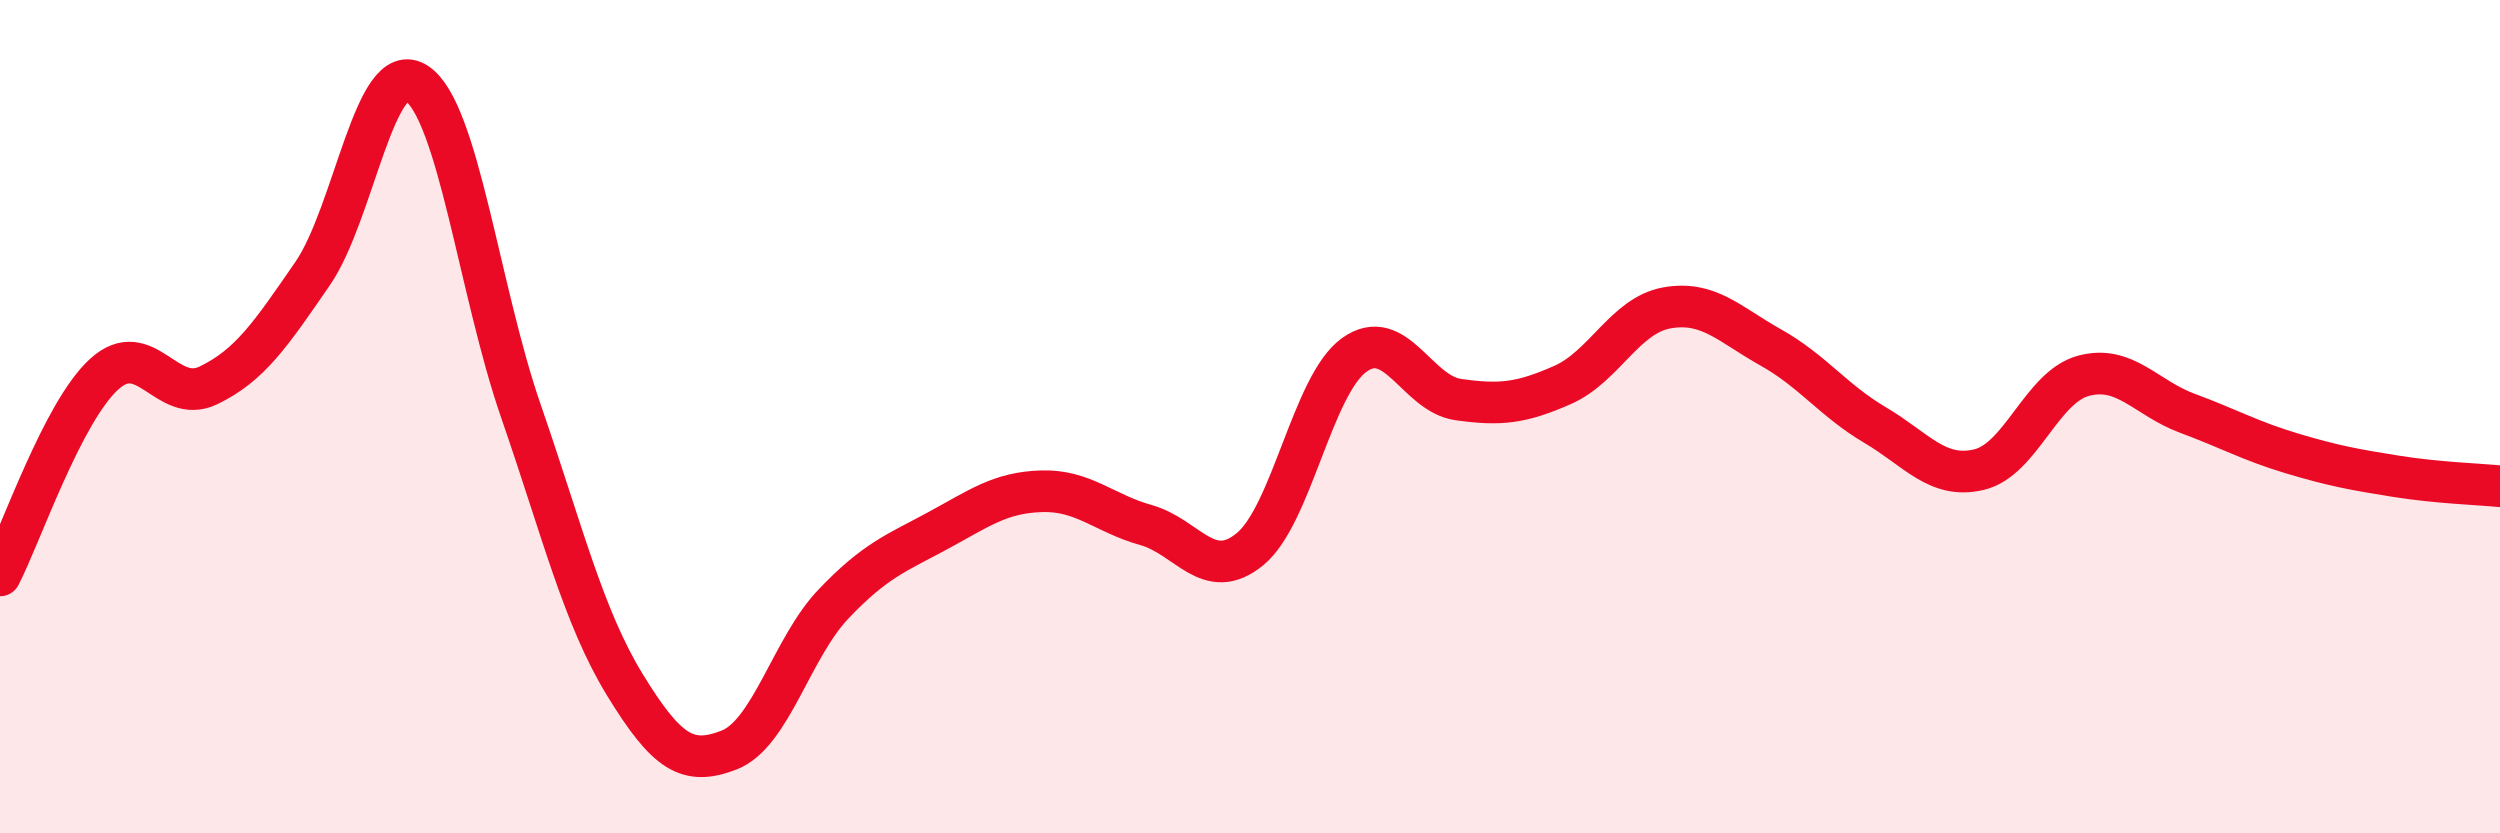
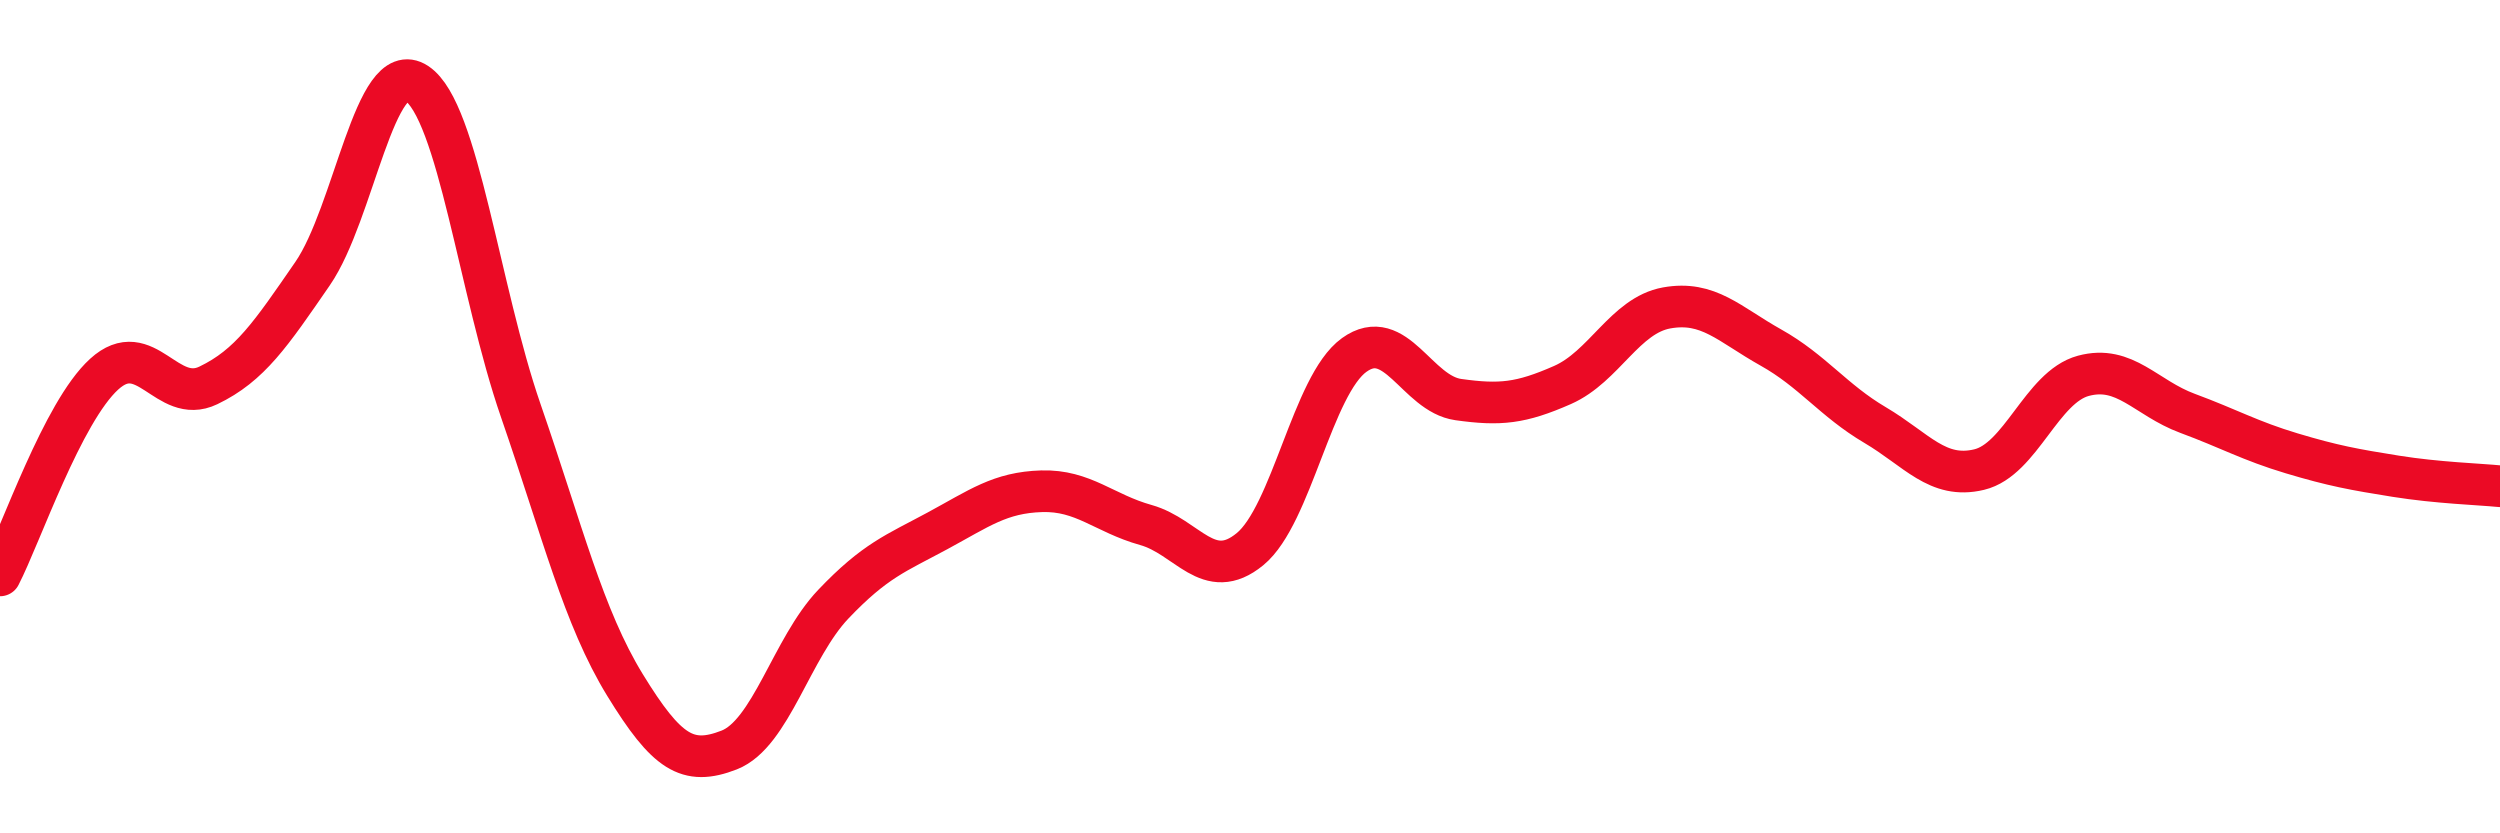
<svg xmlns="http://www.w3.org/2000/svg" width="60" height="20" viewBox="0 0 60 20">
-   <path d="M 0,13.81 C 0.5,12.84 1.5,9.89 2.5,8.98 C 3.5,8.07 4,9.73 5,9.25 C 6,8.77 6.5,8.02 7.5,6.57 C 8.5,5.12 9,1.34 10,2 C 11,2.66 11.5,6.97 12.5,9.86 C 13.5,12.75 14,14.81 15,16.44 C 16,18.07 16.5,18.39 17.5,18 C 18.5,17.61 19,15.55 20,14.5 C 21,13.45 21.5,13.28 22.5,12.74 C 23.5,12.2 24,11.82 25,11.79 C 26,11.76 26.5,12.32 27.5,12.6 C 28.5,12.88 29,14 30,13.18 C 31,12.36 31.5,9.24 32.5,8.52 C 33.5,7.8 34,9.45 35,9.59 C 36,9.73 36.5,9.68 37.5,9.24 C 38.5,8.8 39,7.57 40,7.39 C 41,7.21 41.5,7.78 42.5,8.34 C 43.5,8.9 44,9.61 45,10.2 C 46,10.79 46.5,11.51 47.5,11.27 C 48.5,11.03 49,9.29 50,9.02 C 51,8.75 51.5,9.55 52.5,9.92 C 53.5,10.29 54,10.58 55,10.88 C 56,11.18 56.5,11.27 57.5,11.43 C 58.5,11.59 59.5,11.62 60,11.67L60 20L0 20Z" fill="#EB0A25" opacity="0.1" stroke-linecap="round" stroke-linejoin="round" />
  <path d="M 0,13.81 C 0.5,12.84 1.5,9.89 2.5,8.98 C 3.5,8.07 4,9.73 5,9.25 C 6,8.77 6.5,8.02 7.5,6.57 C 8.5,5.12 9,1.34 10,2 C 11,2.66 11.5,6.97 12.5,9.86 C 13.5,12.75 14,14.81 15,16.44 C 16,18.07 16.5,18.39 17.5,18 C 18.5,17.61 19,15.55 20,14.5 C 21,13.45 21.5,13.28 22.5,12.74 C 23.5,12.2 24,11.82 25,11.79 C 26,11.76 26.5,12.32 27.5,12.6 C 28.5,12.88 29,14 30,13.18 C 31,12.36 31.5,9.24 32.5,8.52 C 33.5,7.8 34,9.45 35,9.59 C 36,9.73 36.5,9.68 37.5,9.24 C 38.5,8.8 39,7.57 40,7.39 C 41,7.21 41.5,7.78 42.5,8.34 C 43.5,8.9 44,9.61 45,10.2 C 46,10.79 46.5,11.51 47.5,11.27 C 48.5,11.03 49,9.29 50,9.02 C 51,8.75 51.5,9.55 52.5,9.92 C 53.5,10.29 54,10.58 55,10.88 C 56,11.18 56.5,11.27 57.5,11.43 C 58.5,11.59 59.5,11.62 60,11.67" stroke="#EB0A25" stroke-width="1" fill="none" stroke-linecap="round" stroke-linejoin="round" />
</svg>